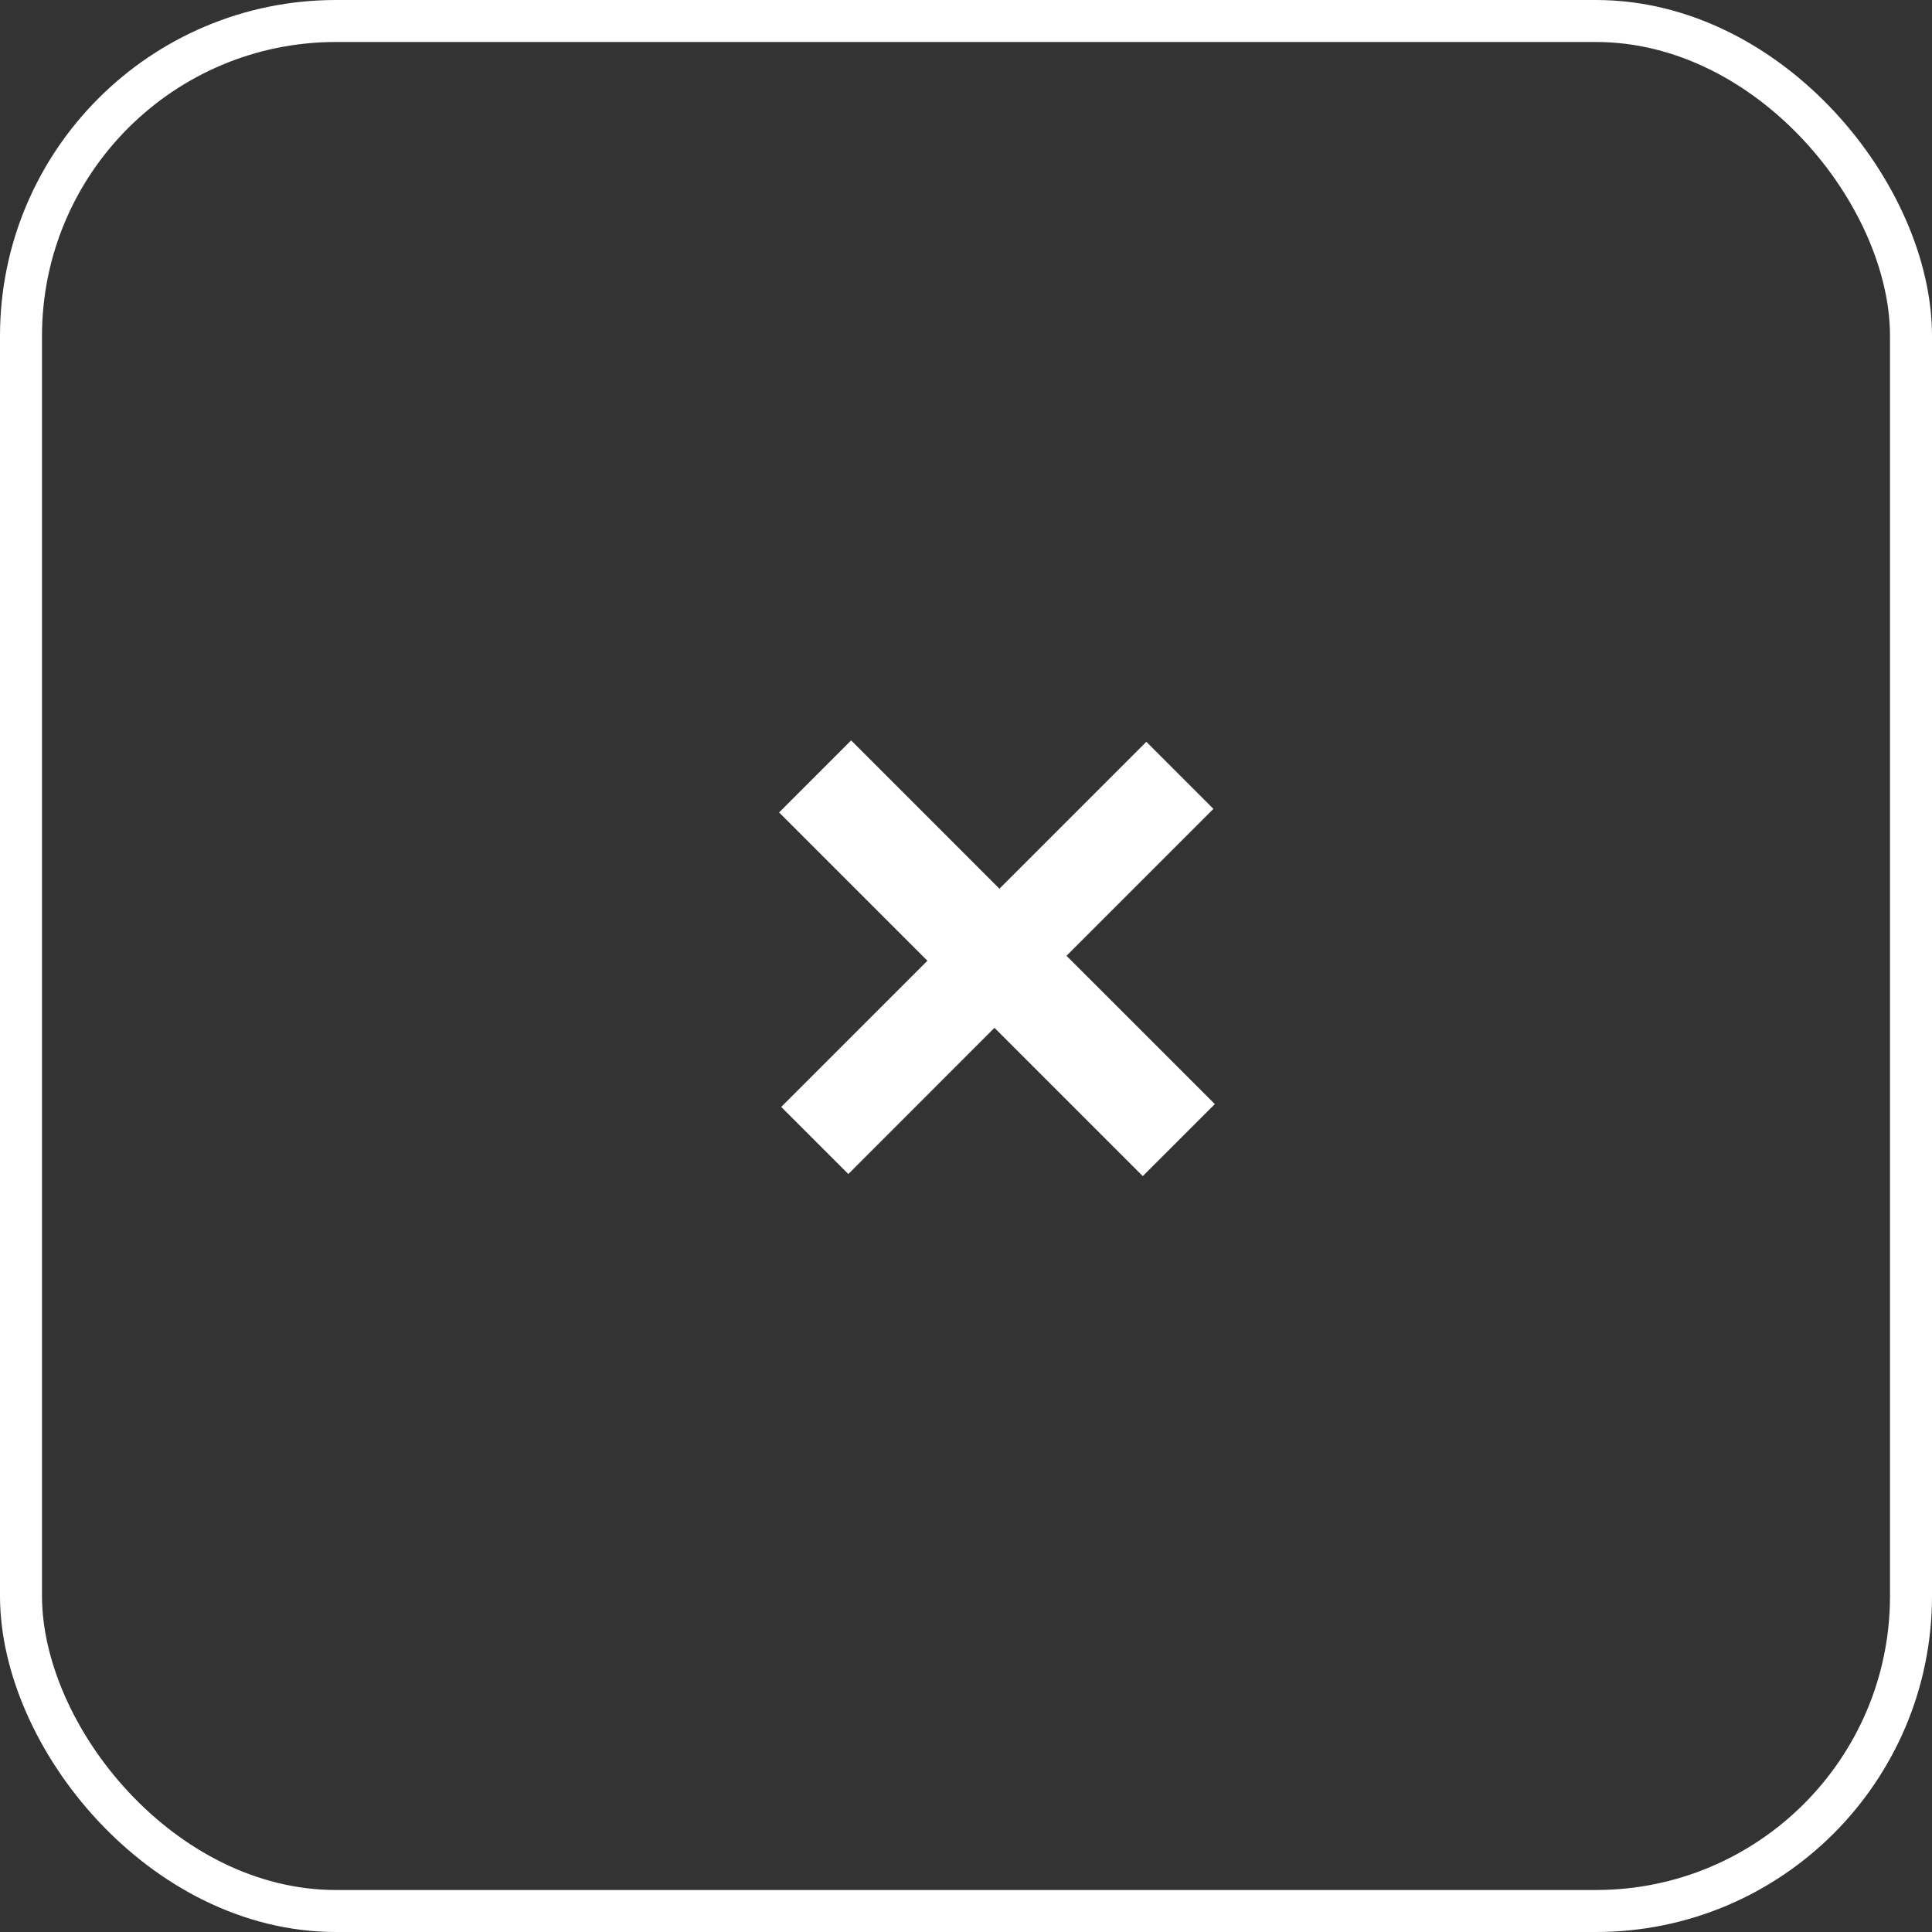
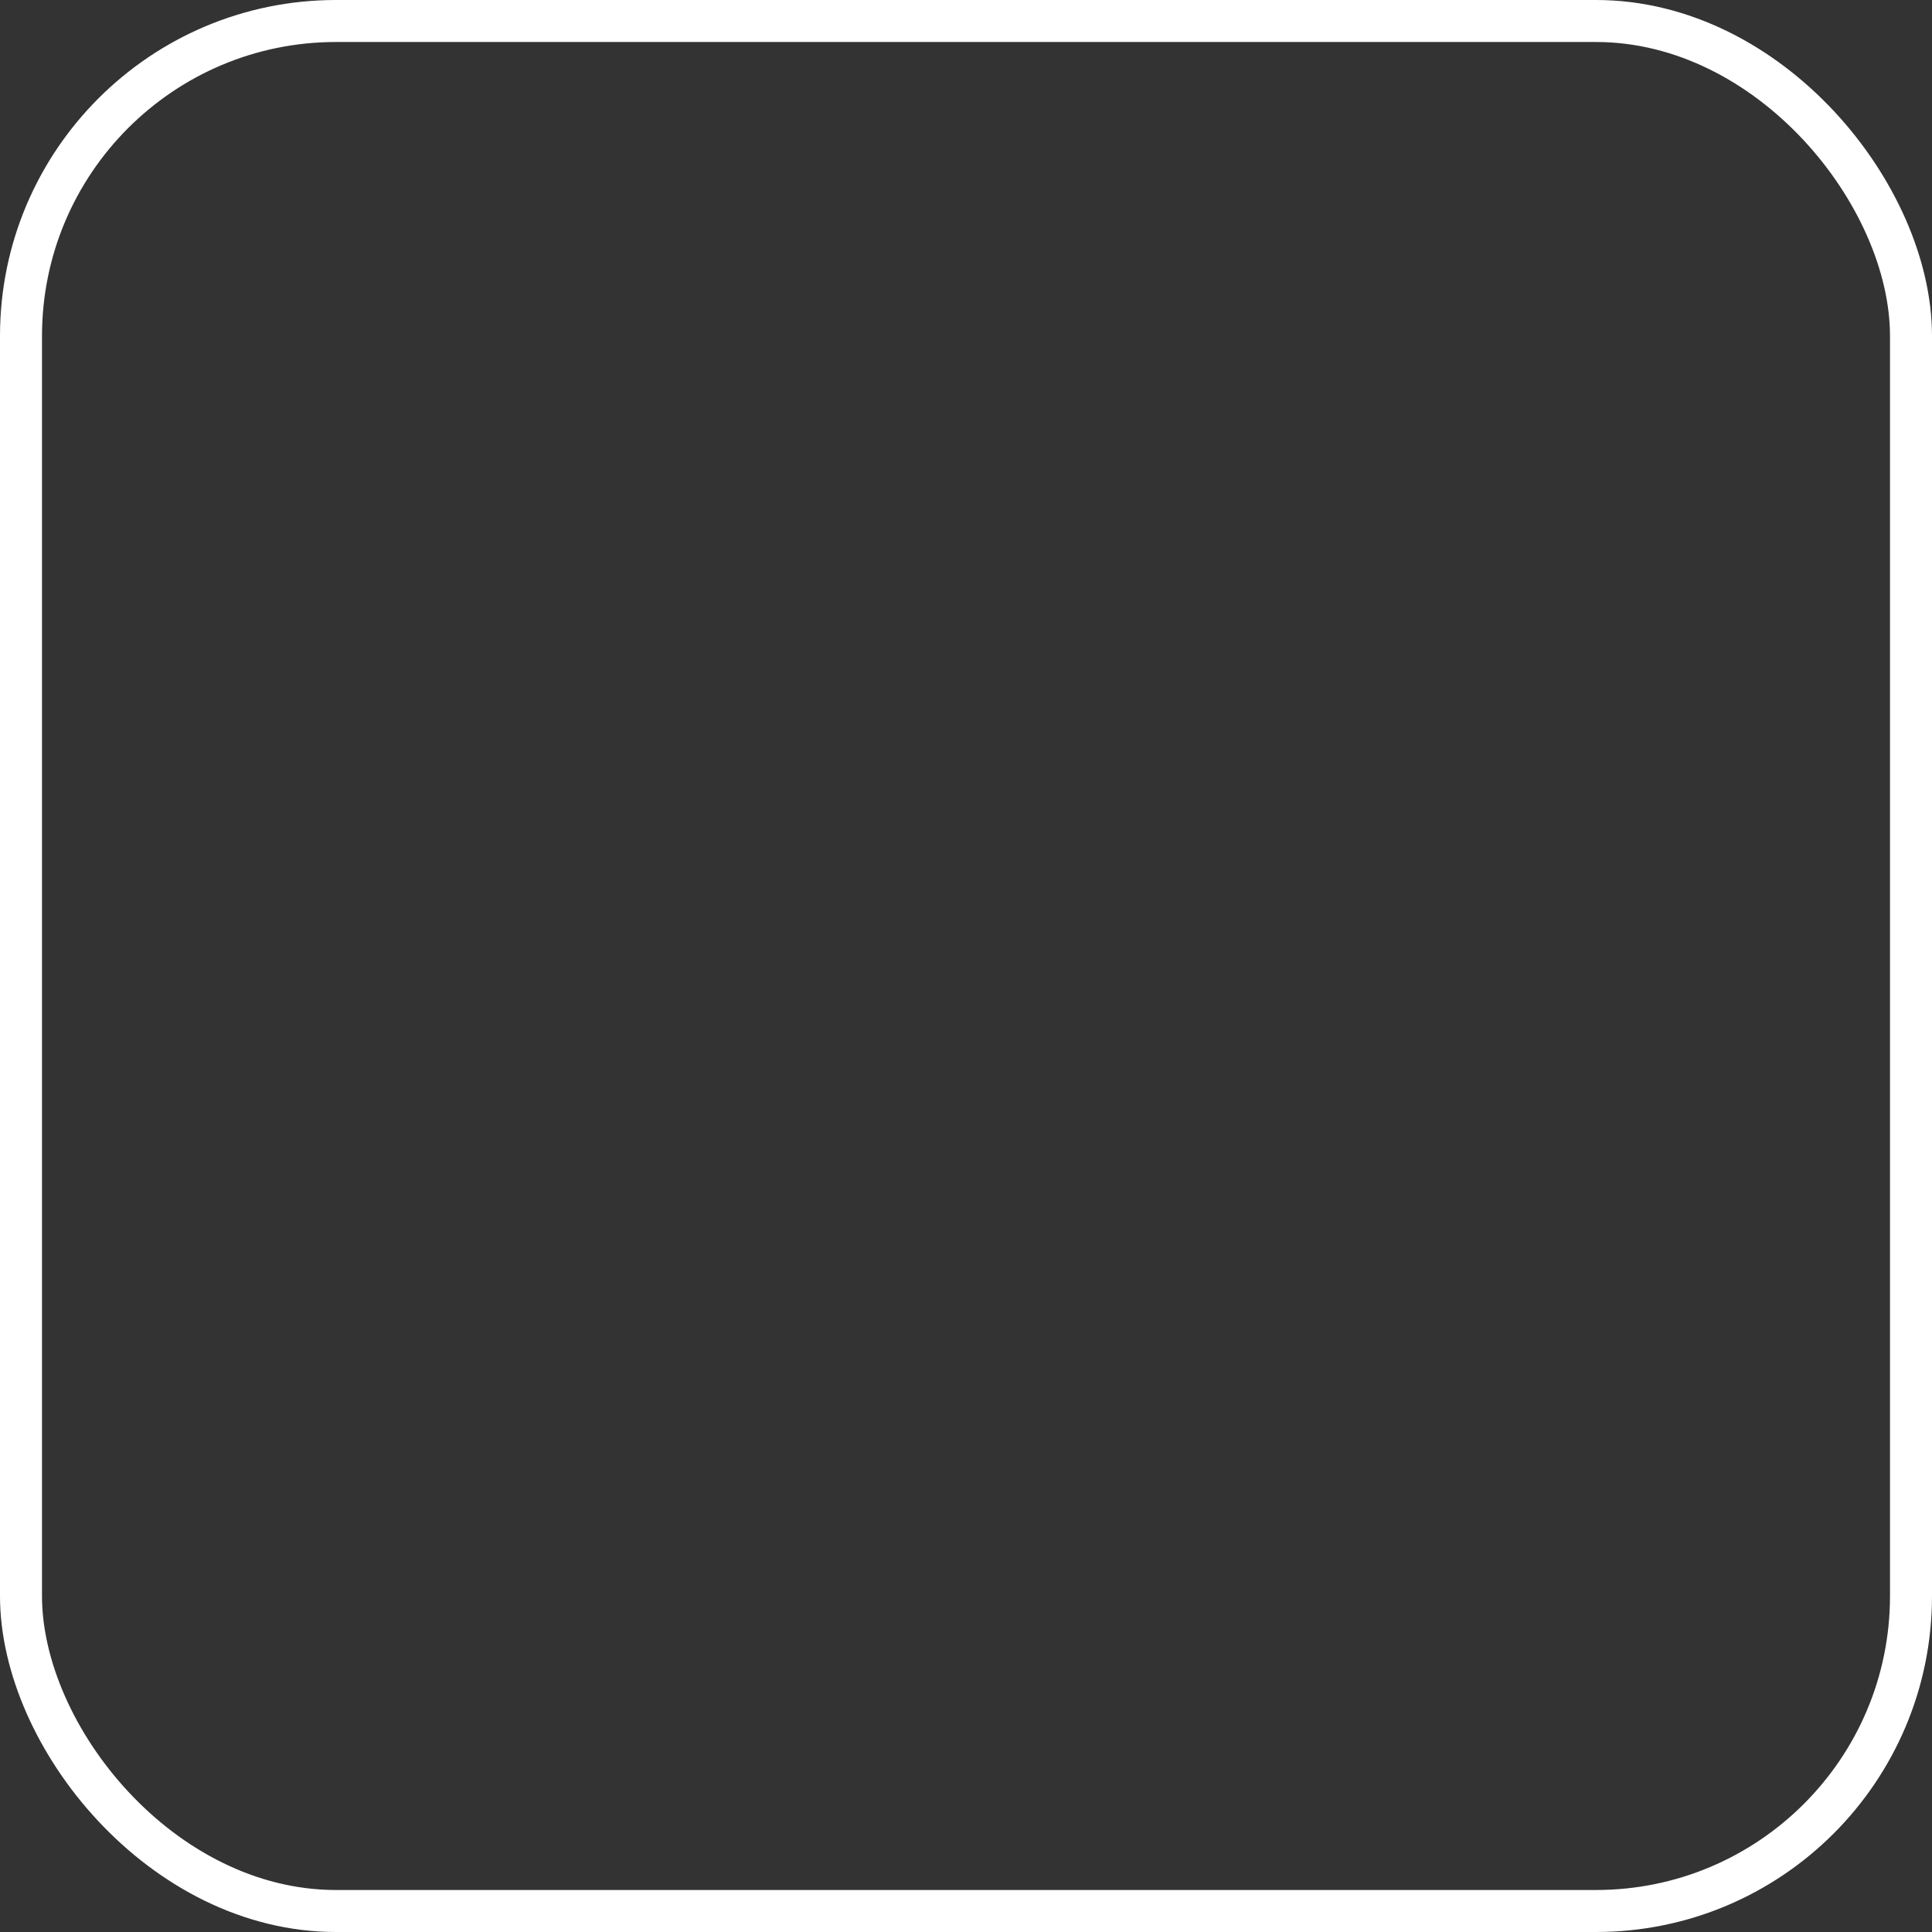
<svg xmlns="http://www.w3.org/2000/svg" width="46" height="46" viewBox="0 0 46 46" fill="none">
  <rect x="0" y="0" width="46" height="46" fill="#333333" stroke="none" />
  <rect x="0.5" y="0.5" width="45" height="45" rx="7.5" stroke="white" />
  <g clip-path="url(#clip0_61_59)">
-     <path d="M27.209 28.003L23.678 24.472L20.198 27.953L18.6 26.355L22.081 22.875L18.55 19.344L20.265 17.628L23.796 21.16L27.294 17.662L28.891 19.259L25.393 22.757L28.925 26.288L27.209 28.003Z" fill="white" />
-   </g>
+     </g>
  <defs>
    <clipPath id="clip0_61_59">
-       <rect width="14" height="14" fill="white" transform="translate(14.1 22) rotate(-45)" />
-     </clipPath>
+       </clipPath>
  </defs>
</svg>